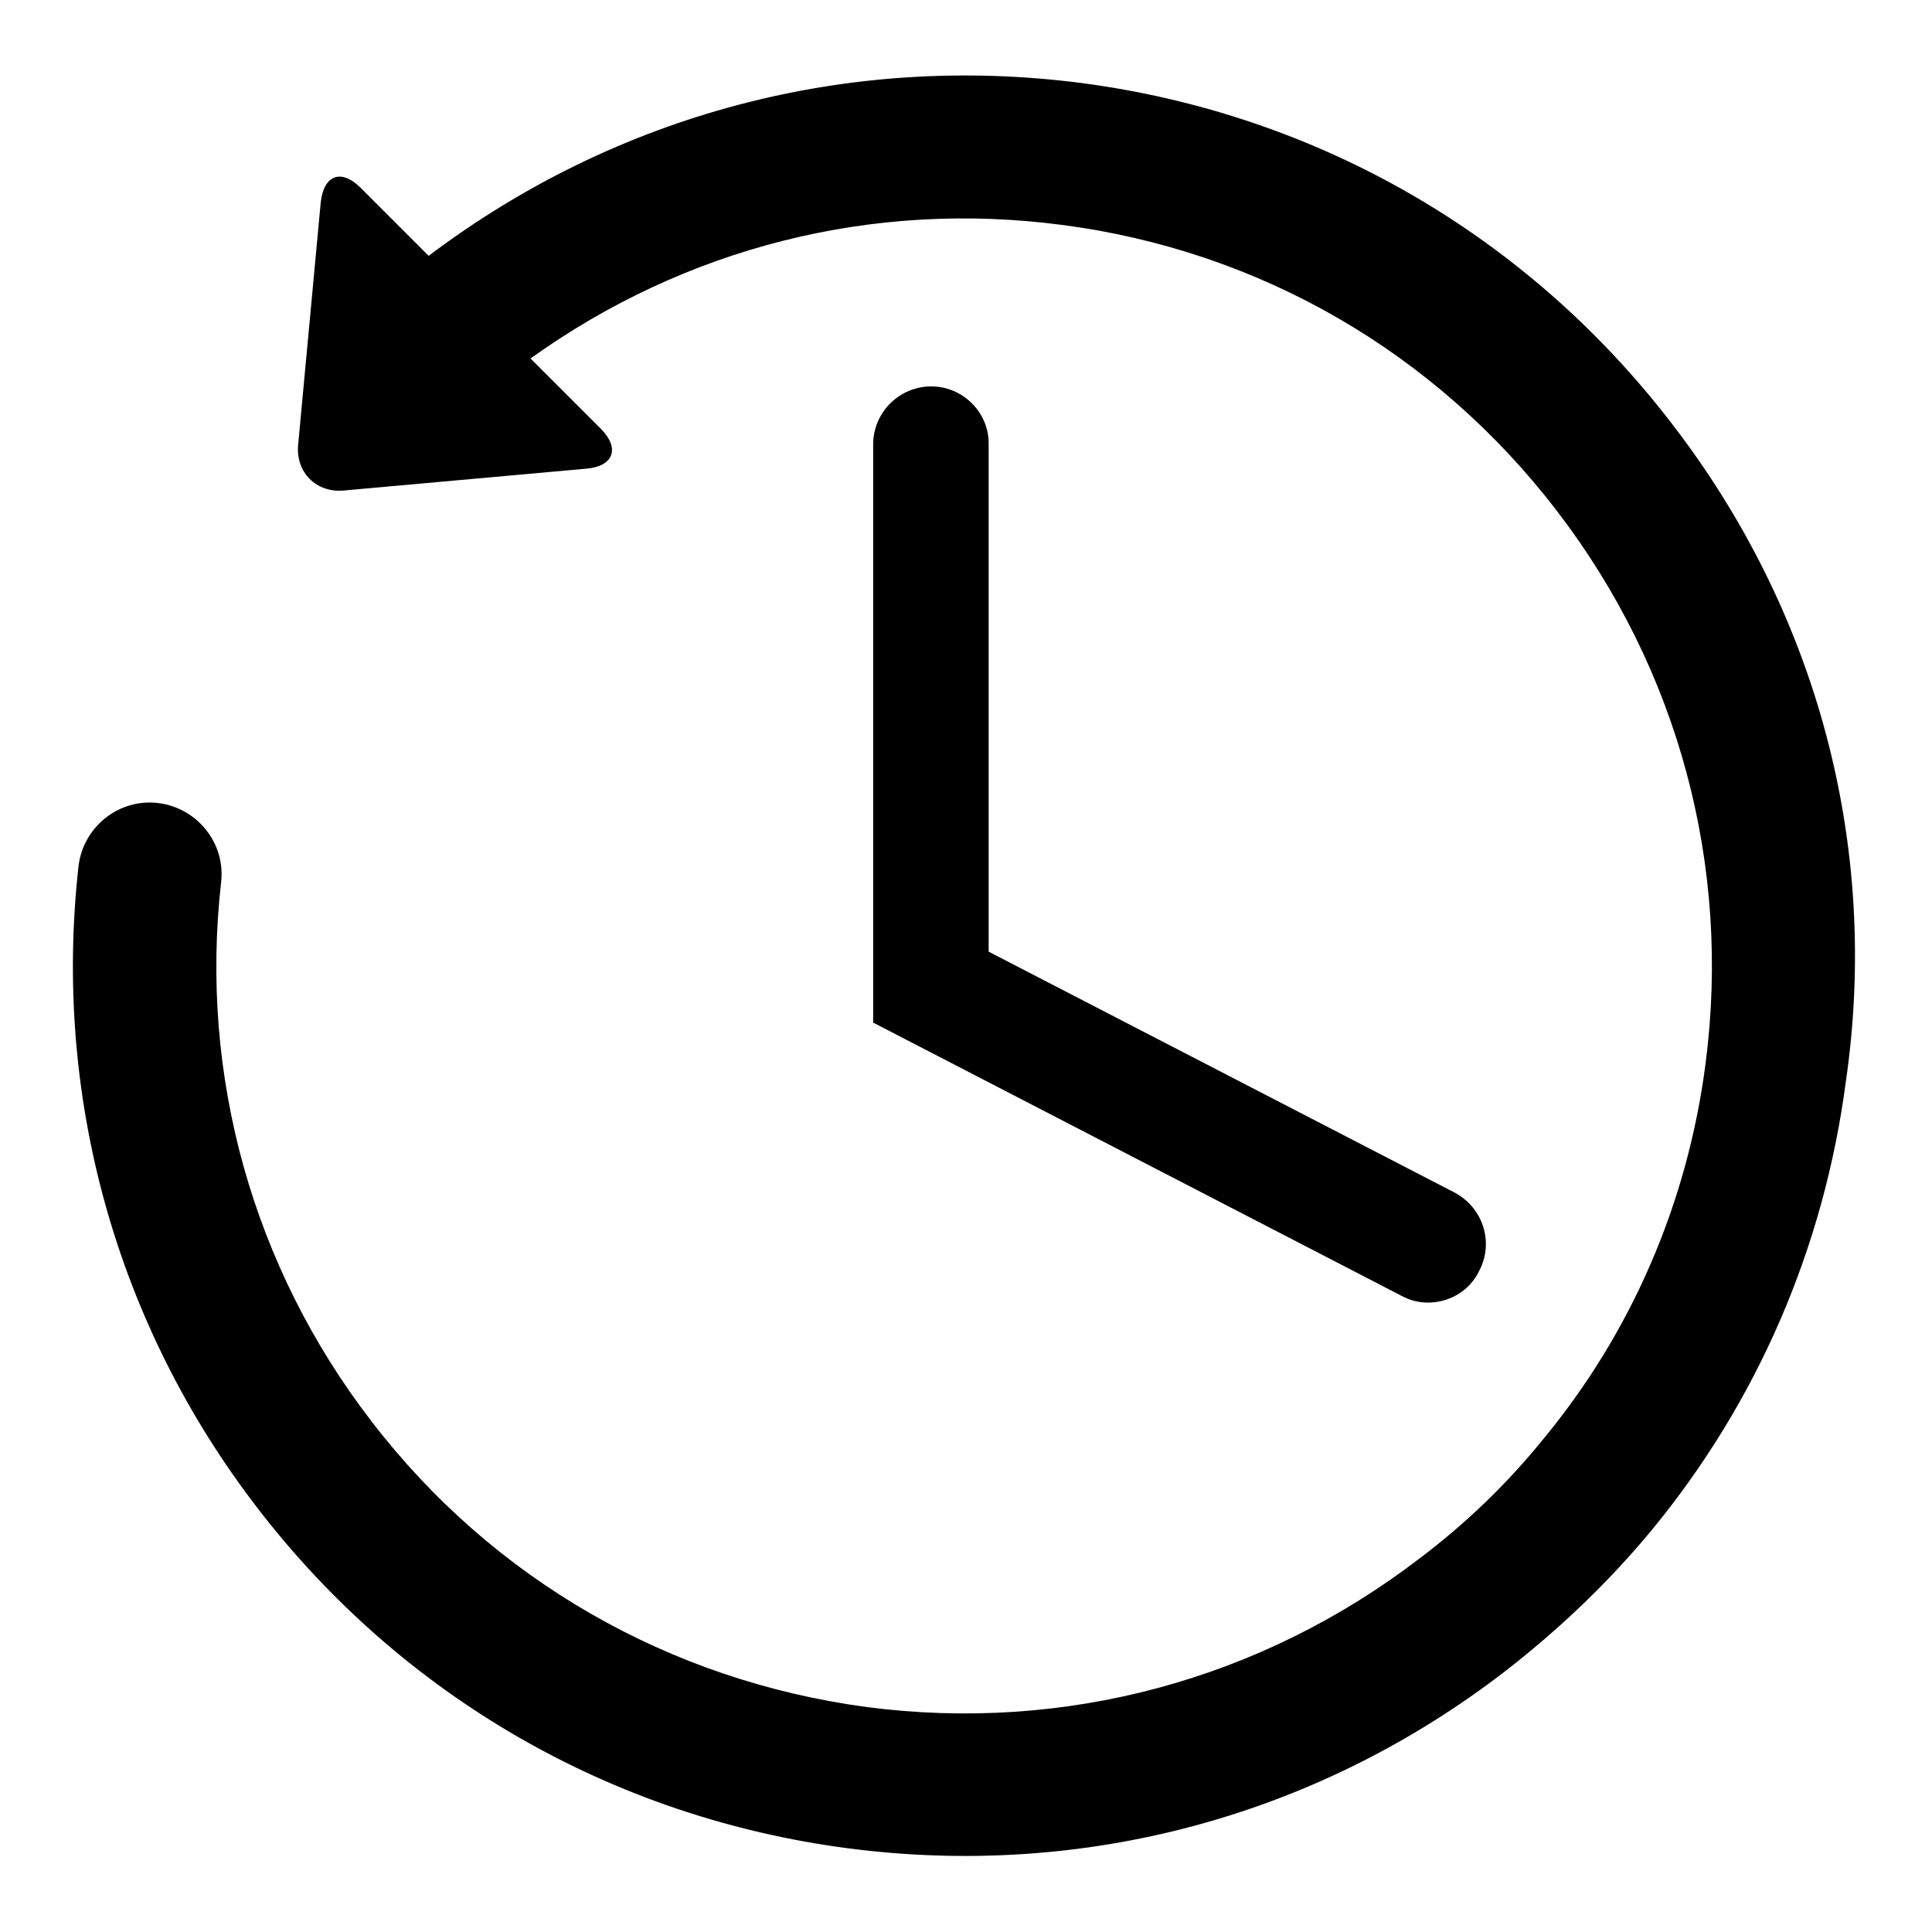
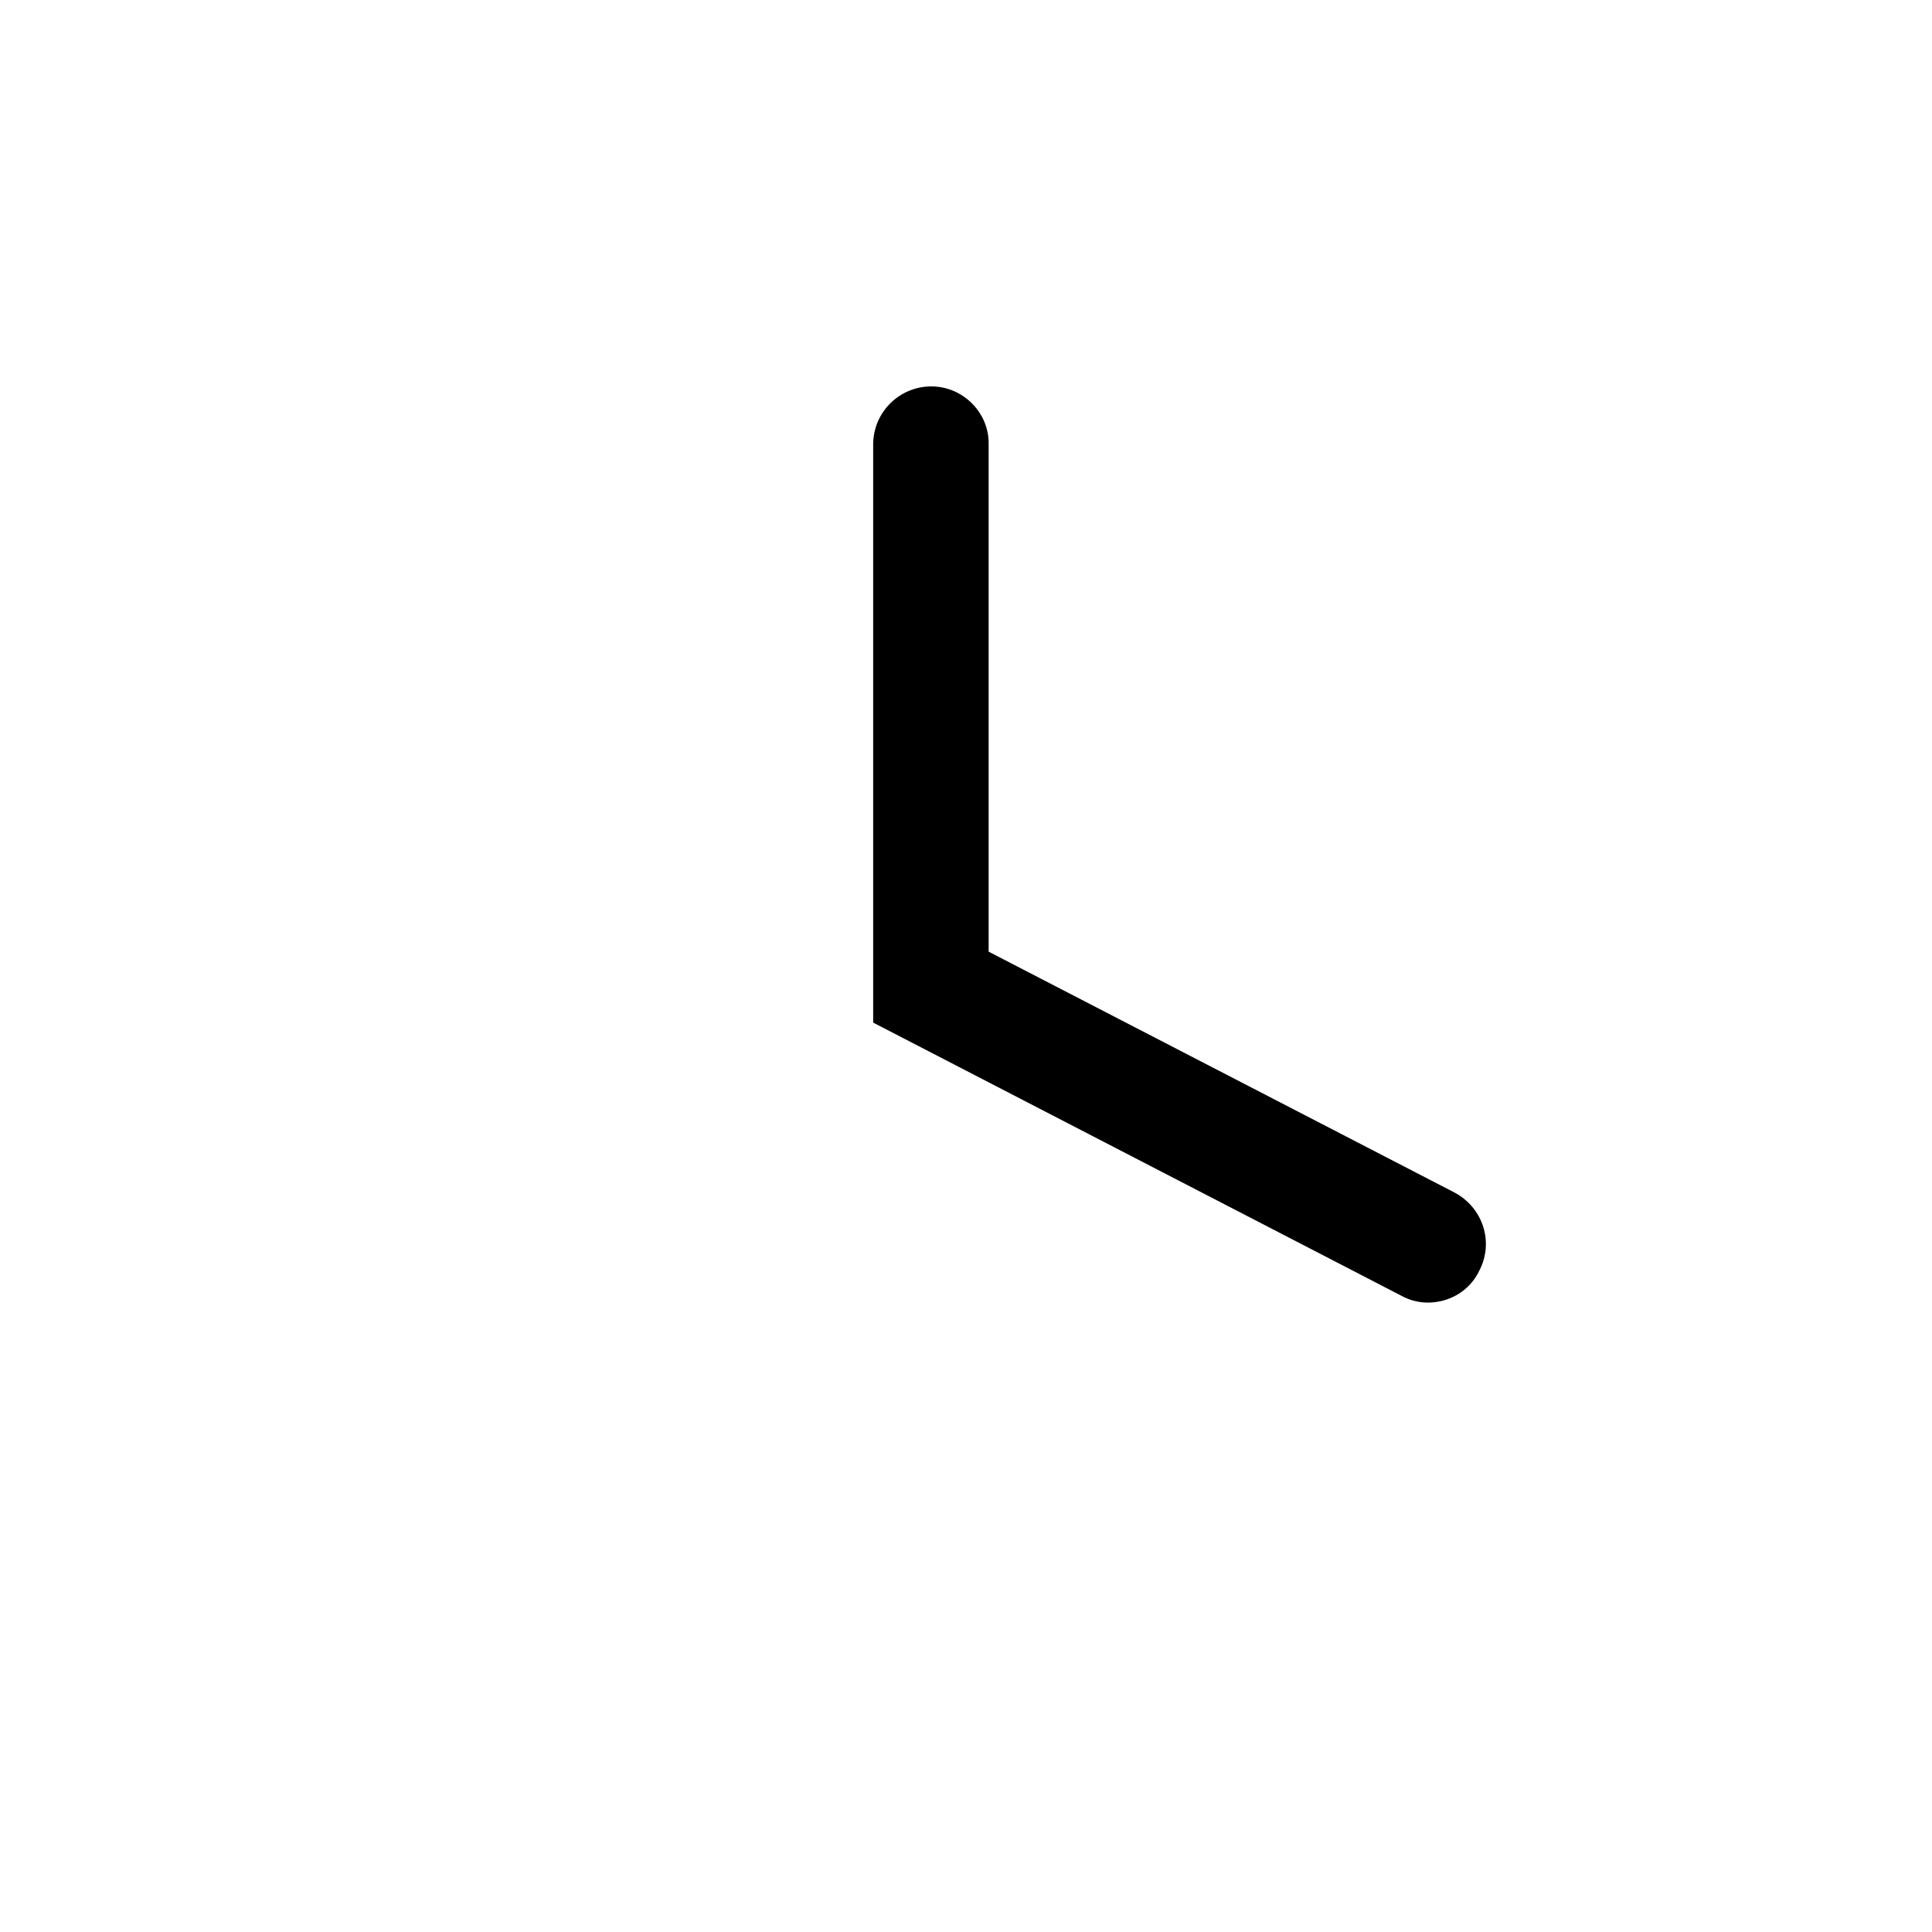
<svg xmlns="http://www.w3.org/2000/svg" version="1.1" x="0px" y="0px" viewBox="0 0 256 256" enable-background="new 0 0 256 256" xml:space="preserve">
  <g>
    <g>
      <g>
        <g id="Layer_2_15_">
          <g>
-             <path fill="#000000" d="M221.5,56.1c-19.2-25-47-41-78.2-45.1c-30.9-4-61.6,4.1-86.5,22.9l-9-9c-2.6-2.6-4.9-1.7-5.3,1.9l-3,32.2c-0.3,3.6,2.4,6.3,6,6l32.2-2.9c3.6-0.3,4.5-2.7,1.9-5.3l-9.3-9.3c20.5-14.7,45.3-21,70.4-17.7c26.2,3.4,49.5,16.9,65.6,37.9c16.1,21,23.1,47,19.7,73.2c-2.4,18.6-9.9,35.8-21.6,49.9c-4.7,5.8-10.2,11.1-16.3,15.7c-21,16.1-47,23.1-73.2,19.7c-26.2-3.5-49.6-16.9-65.7-37.9c-15.7-20.4-22.8-45.8-19.9-71.4c0.6-5.2-3.2-9.9-8.4-10.5c-5.2-0.6-9.9,3.2-10.5,8.4c-3.4,30.5,5,60.7,23.7,85c19.2,25,47,41,78.2,45.1c31.3,4.1,62.2-4.2,87.2-23.5c7.2-5.6,13.7-11.8,19.4-18.7c13.9-16.9,22.8-37.3,25.7-59.5C249.1,112.1,240.8,81.1,221.5,56.1z" />
            <path fill="#000000" d="M123.4,51.2c-4.2,0-7.7,3.4-7.7,7.7v76.6l70,36.2c1.1,0.6,2.3,0.9,3.5,0.9c2.8,0,5.5-1.5,6.8-4.2c2-3.8,0.5-8.4-3.3-10.4l-61.7-31.9V58.9C131.1,54.7,127.6,51.2,123.4,51.2z" />
          </g>
        </g>
      </g>
      <g />
      <g />
      <g />
      <g />
      <g />
      <g />
      <g />
      <g />
      <g />
      <g />
      <g />
      <g />
      <g />
      <g />
      <g />
    </g>
  </g>
</svg>